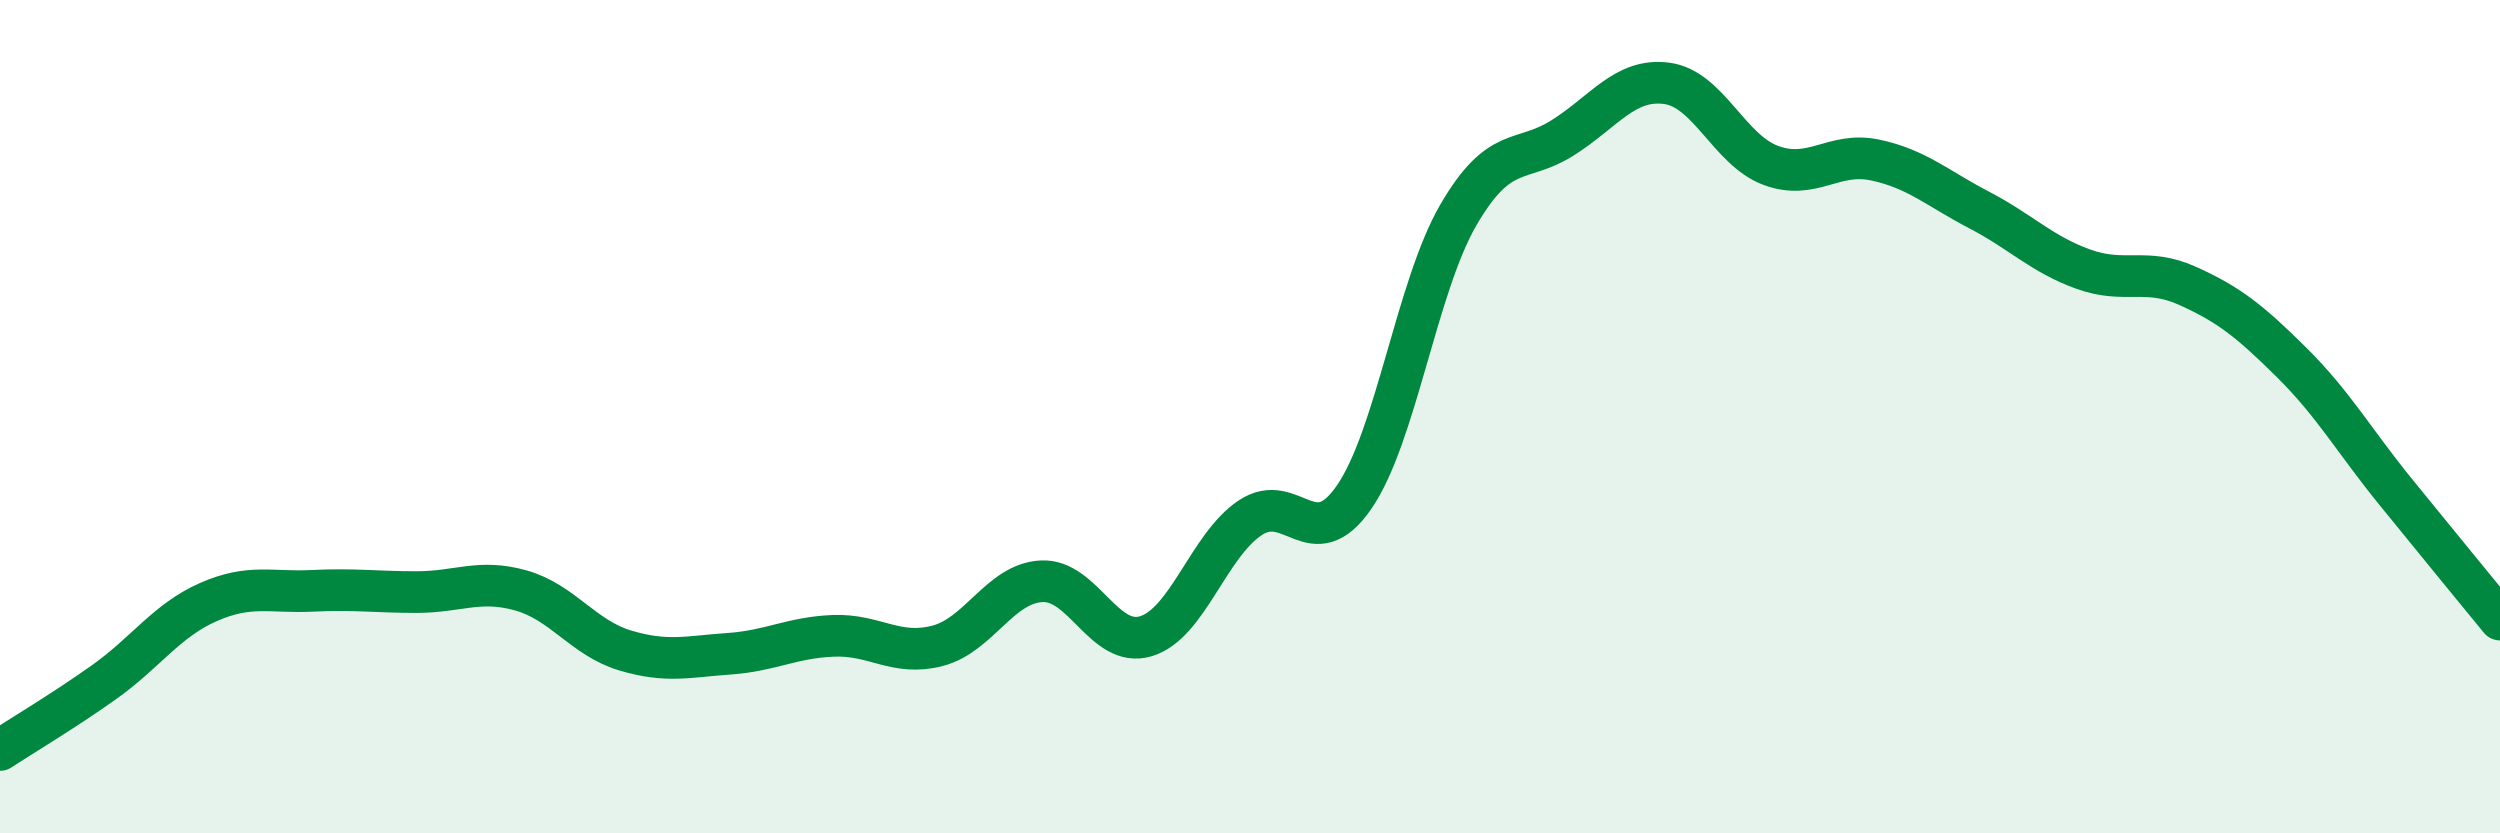
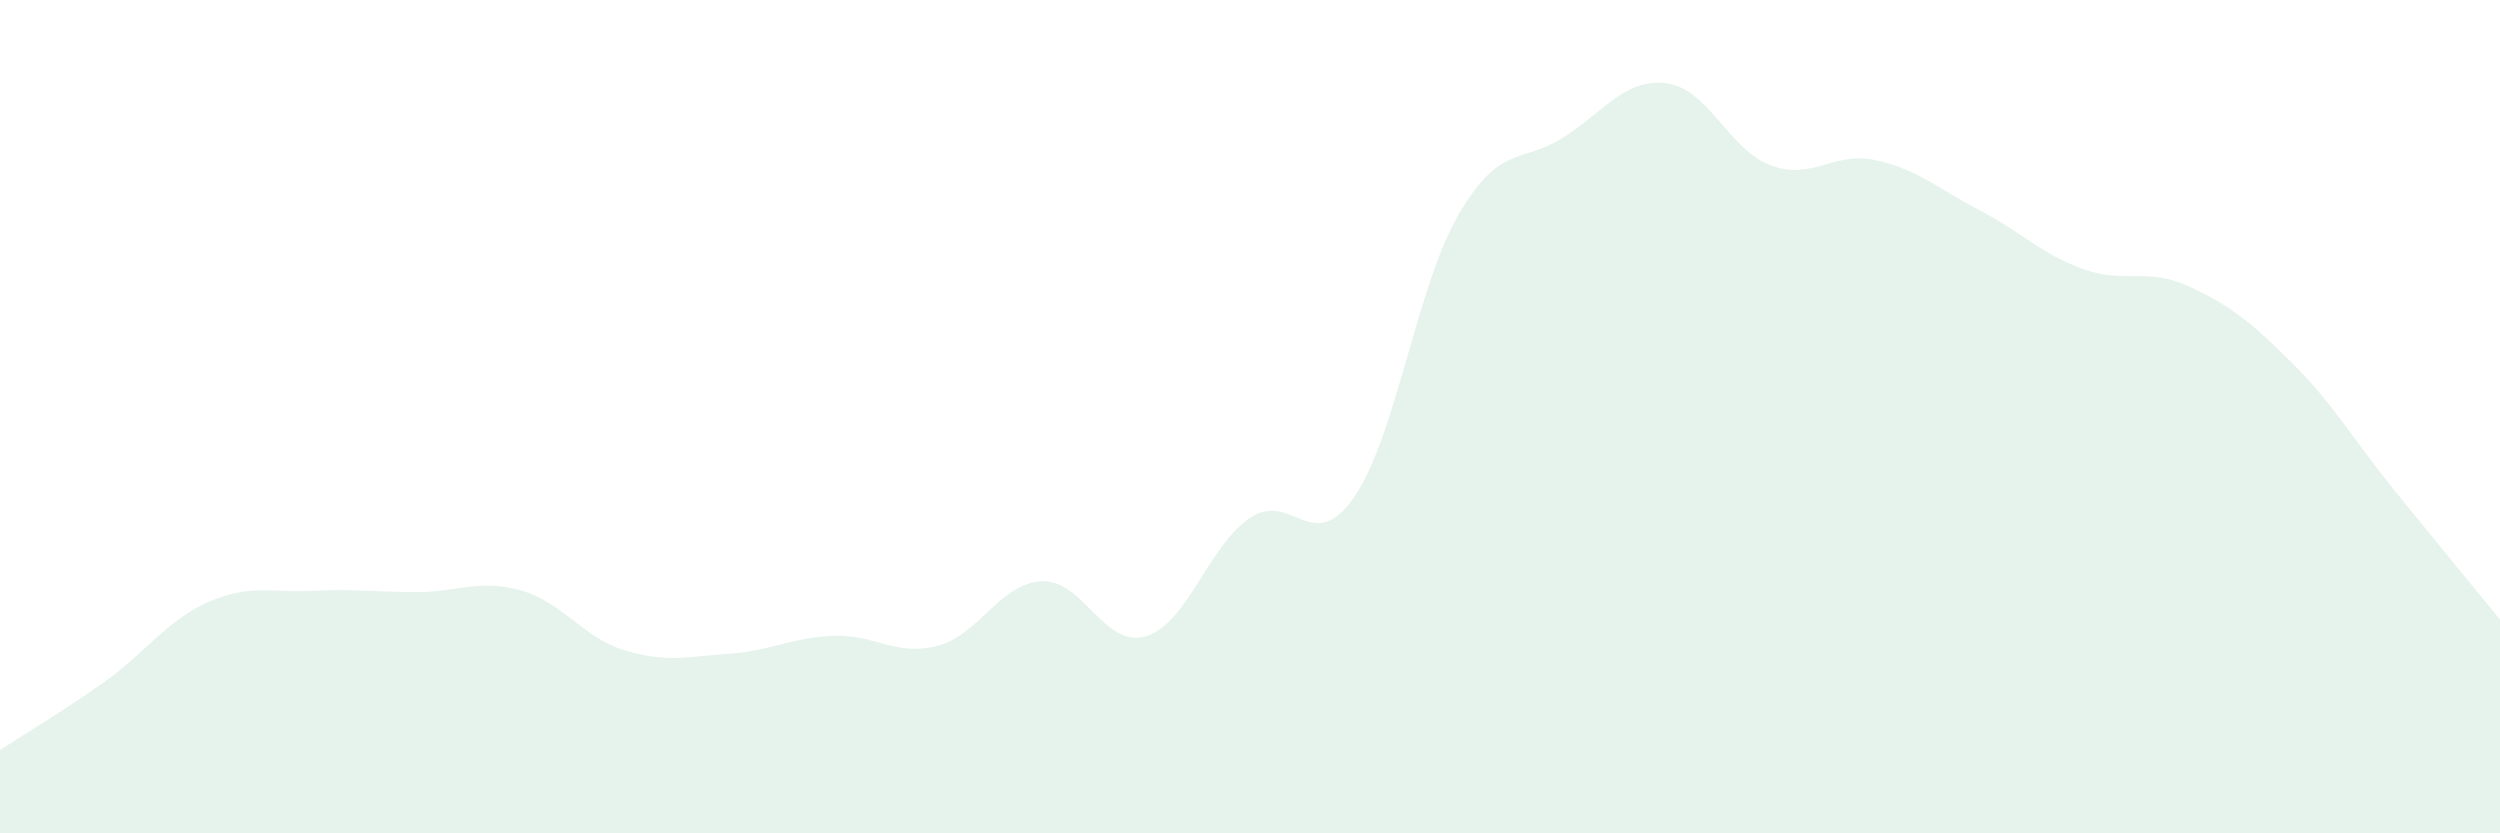
<svg xmlns="http://www.w3.org/2000/svg" width="60" height="20" viewBox="0 0 60 20">
  <path d="M 0,18 C 0.5,17.67 1.5,17.08 2.5,16.37 C 3.5,15.66 4,14.89 5,14.45 C 6,14.01 6.5,14.23 7.5,14.18 C 8.5,14.13 9,14.21 10,14.21 C 11,14.21 11.5,13.89 12.5,14.17 C 13.5,14.45 14,15.31 15,15.61 C 16,15.91 16.5,15.76 17.5,15.69 C 18.5,15.62 19,15.3 20,15.26 C 21,15.22 21.5,15.76 22.5,15.5 C 23.5,15.24 24,14 25,13.95 C 26,13.9 26.5,15.57 27.5,15.27 C 28.5,14.97 29,13.1 30,12.43 C 31,11.76 31.5,13.38 32.5,11.93 C 33.5,10.48 34,6.88 35,5.16 C 36,3.44 36.5,3.94 37.5,3.31 C 38.5,2.68 39,1.87 40,2 C 41,2.13 41.5,3.6 42.5,3.97 C 43.5,4.34 44,3.63 45,3.84 C 46,4.05 46.5,4.52 47.5,5.04 C 48.5,5.56 49,6.1 50,6.46 C 51,6.82 51.5,6.41 52.5,6.86 C 53.5,7.31 54,7.71 55,8.7 C 56,9.69 56.5,10.58 57.5,11.81 C 58.5,13.04 59.5,14.26 60,14.87L60 20L0 20Z" fill="#008740" opacity="0.1" stroke-linecap="round" stroke-linejoin="round" />
-   <path d="M 0,18 C 0.5,17.67 1.5,17.08 2.5,16.37 C 3.5,15.66 4,14.89 5,14.45 C 6,14.01 6.5,14.23 7.5,14.18 C 8.5,14.13 9,14.21 10,14.21 C 11,14.21 11.5,13.89 12.5,14.17 C 13.5,14.45 14,15.31 15,15.61 C 16,15.91 16.5,15.76 17.5,15.69 C 18.5,15.62 19,15.3 20,15.26 C 21,15.22 21.5,15.76 22.5,15.5 C 23.5,15.24 24,14 25,13.95 C 26,13.9 26.5,15.57 27.5,15.27 C 28.5,14.97 29,13.1 30,12.43 C 31,11.76 31.5,13.38 32.5,11.93 C 33.5,10.48 34,6.88 35,5.16 C 36,3.44 36.5,3.94 37.5,3.31 C 38.5,2.68 39,1.87 40,2 C 41,2.13 41.5,3.6 42.5,3.97 C 43.5,4.34 44,3.63 45,3.84 C 46,4.05 46.5,4.52 47.5,5.04 C 48.5,5.56 49,6.1 50,6.46 C 51,6.82 51.5,6.41 52.5,6.86 C 53.5,7.31 54,7.71 55,8.7 C 56,9.69 56.5,10.58 57.5,11.81 C 58.5,13.04 59.5,14.26 60,14.87" stroke="#008740" stroke-width="1" fill="none" stroke-linecap="round" stroke-linejoin="round" />
</svg>